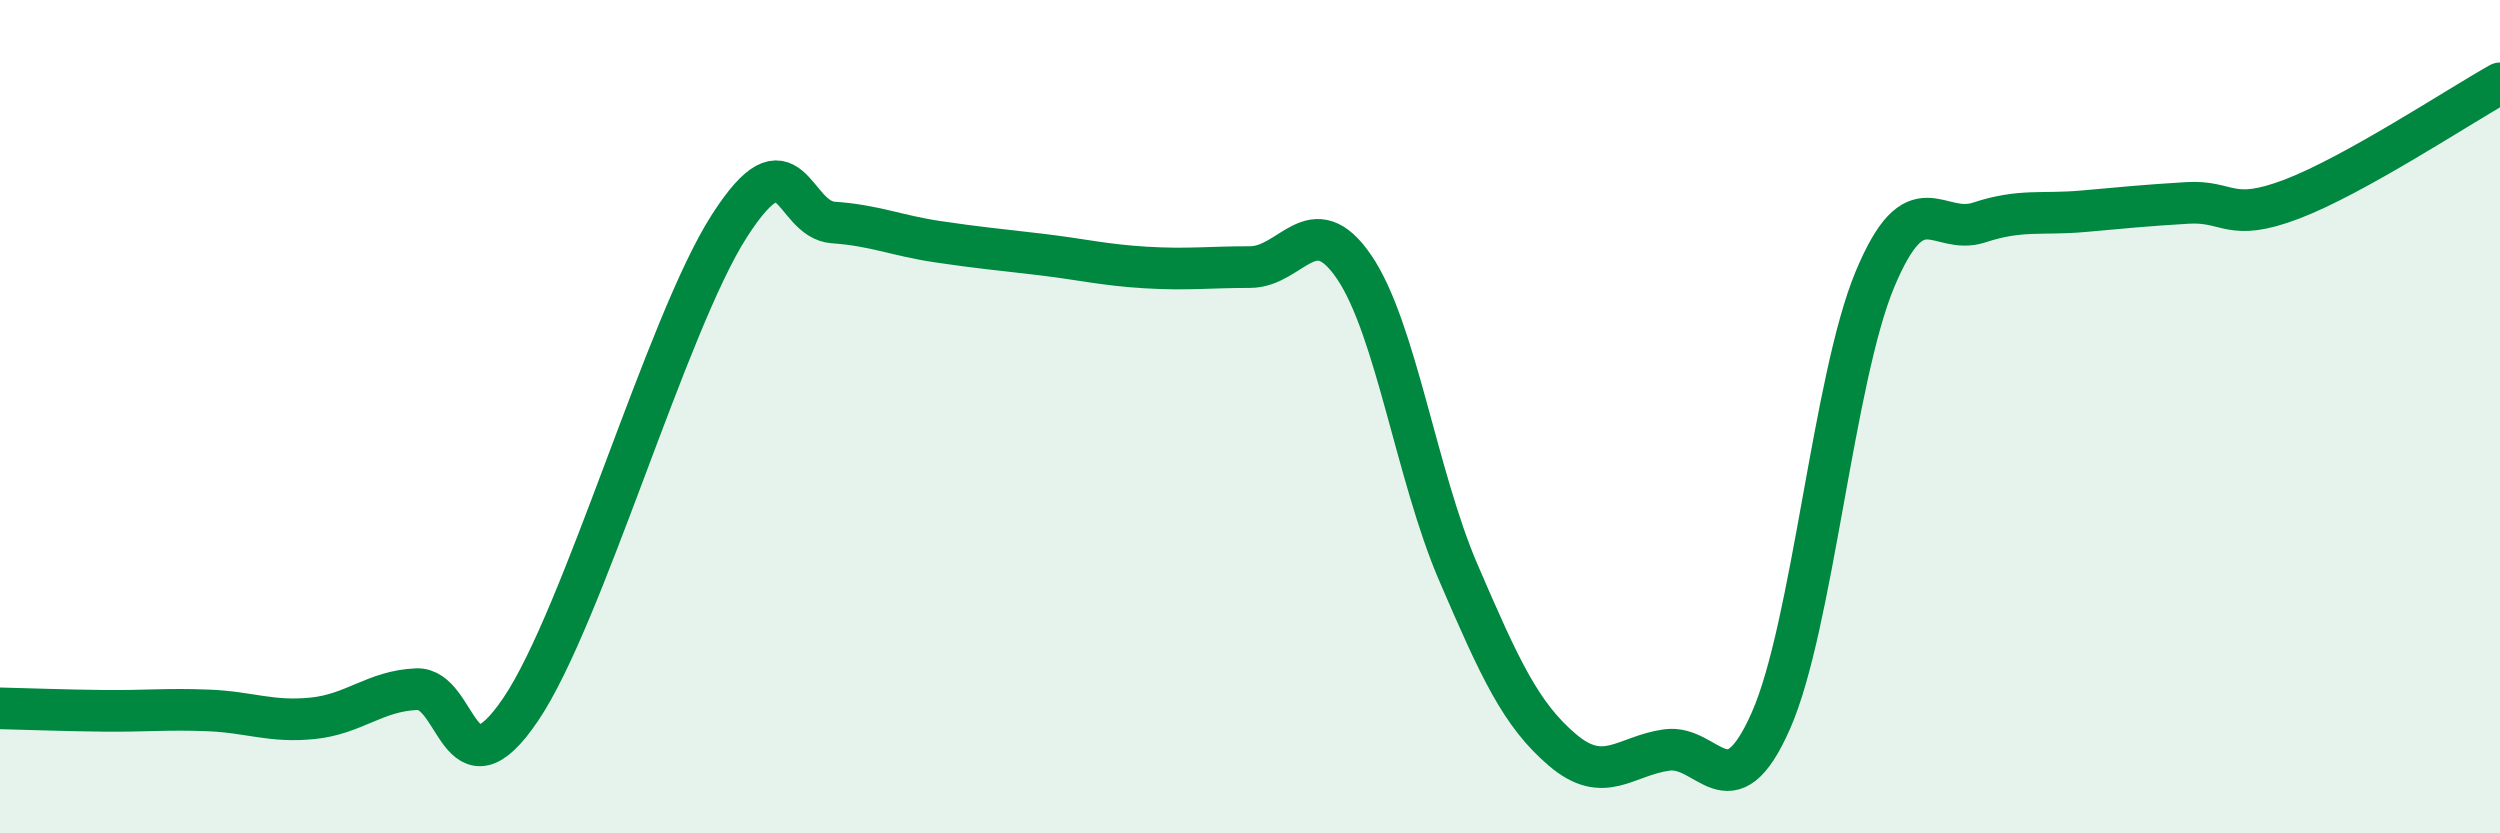
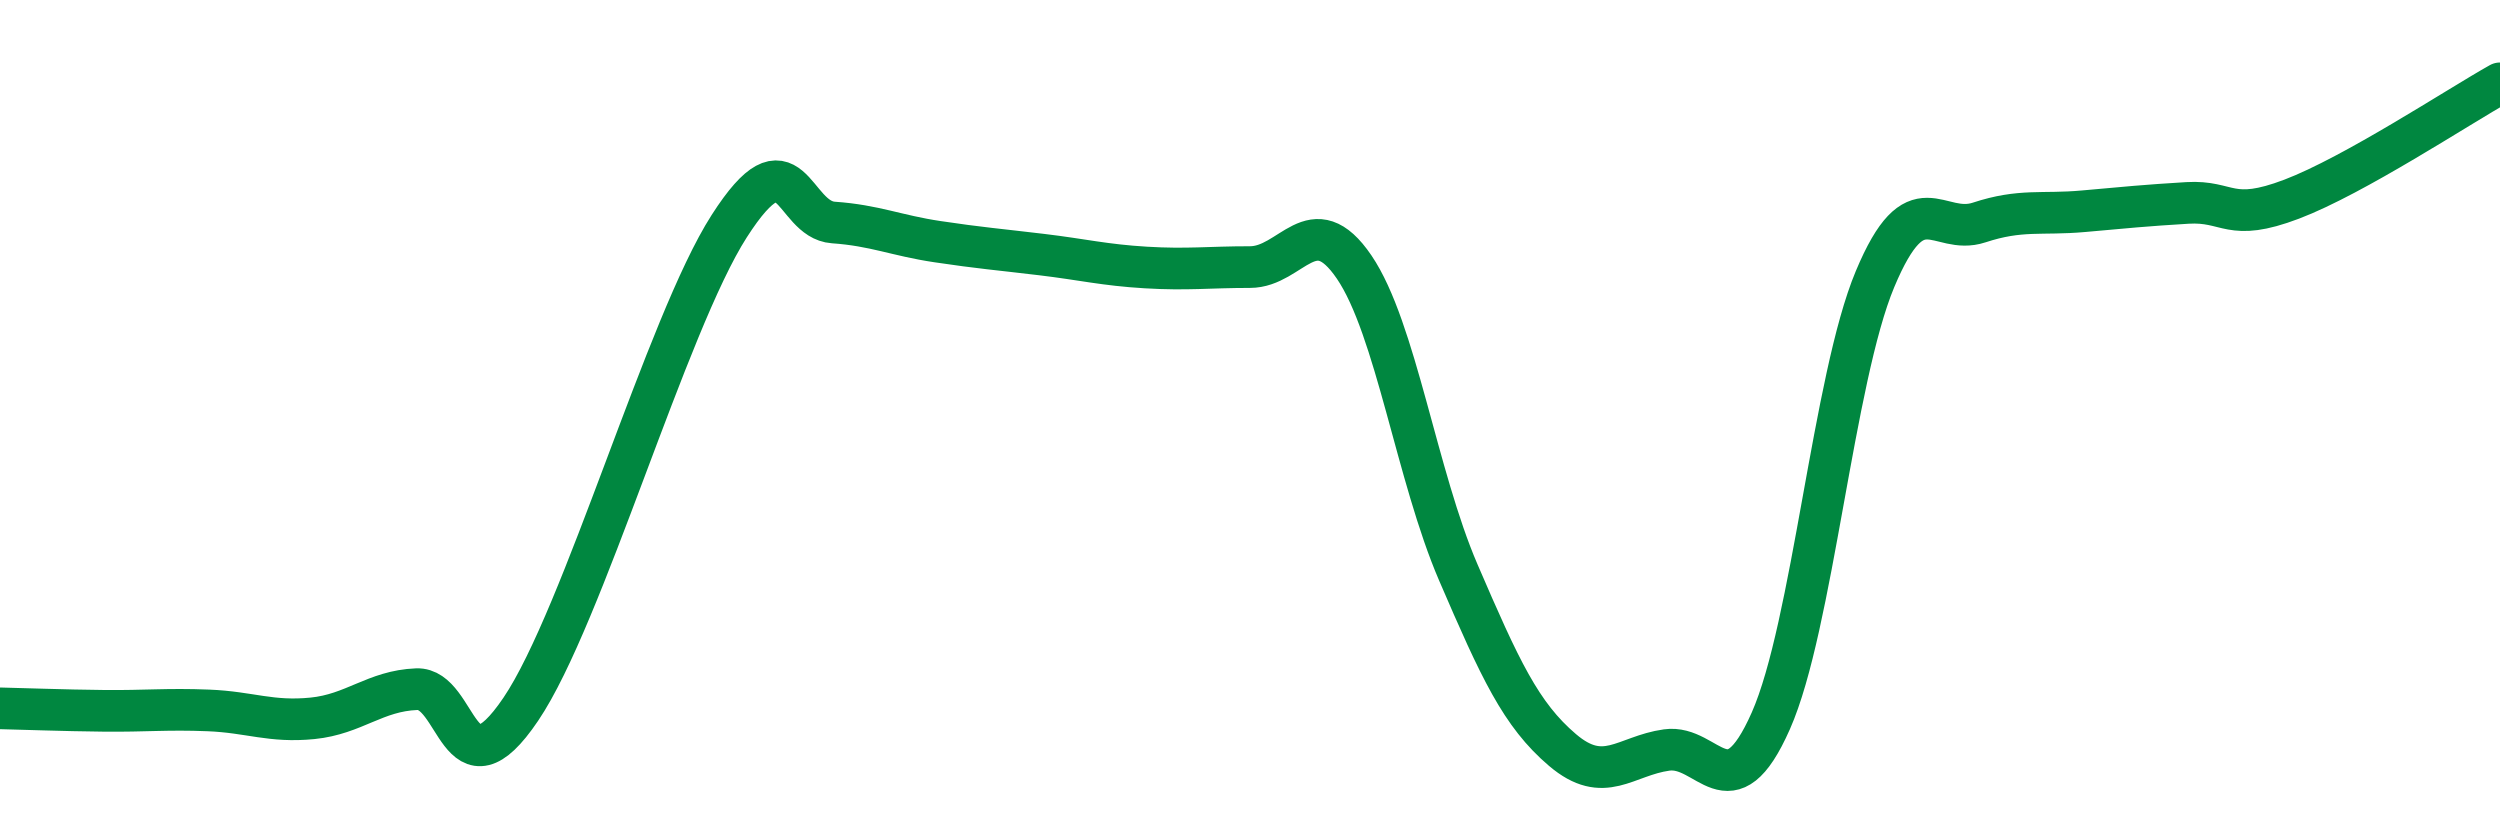
<svg xmlns="http://www.w3.org/2000/svg" width="60" height="20" viewBox="0 0 60 20">
-   <path d="M 0,17 C 0.5,17.01 1.5,17.05 2.5,17.06 C 3.5,17.07 4,17.01 5,17.05 C 6,17.09 6.5,17.34 7.5,17.24 C 8.5,17.14 9,16.58 10,16.54 C 11,16.5 11,19.24 12.5,17.02 C 14,14.8 16,7.77 17.5,5.43 C 19,3.09 19,5.27 20,5.34 C 21,5.41 21.5,5.65 22.5,5.8 C 23.5,5.95 24,5.99 25,6.11 C 26,6.23 26.5,6.36 27.5,6.42 C 28.5,6.48 29,6.41 30,6.41 C 31,6.41 31.5,4.94 32.5,6.41 C 33.5,7.88 34,11.42 35,13.74 C 36,16.06 36.5,17.15 37.5,18 C 38.5,18.85 39,18.14 40,18 C 41,17.86 41.5,19.56 42.5,17.3 C 43.5,15.04 44,9.09 45,6.7 C 46,4.31 46.5,5.67 47.5,5.34 C 48.5,5.01 49,5.16 50,5.07 C 51,4.98 51.5,4.93 52.5,4.87 C 53.5,4.81 53.5,5.35 55,4.78 C 56.5,4.21 59,2.56 60,2L60 20L0 20Z" fill="#008740" opacity="0.1" stroke-linecap="round" stroke-linejoin="round" />
  <path d="M 0,17 C 0.5,17.01 1.5,17.05 2.5,17.06 C 3.5,17.07 4,17.01 5,17.05 C 6,17.09 6.5,17.34 7.5,17.24 C 8.5,17.14 9,16.58 10,16.54 C 11,16.5 11,19.24 12.5,17.02 C 14,14.8 16,7.77 17.5,5.43 C 19,3.09 19,5.27 20,5.34 C 21,5.41 21.5,5.65 22.5,5.8 C 23.5,5.95 24,5.99 25,6.11 C 26,6.23 26.5,6.36 27.5,6.42 C 28.5,6.48 29,6.41 30,6.41 C 31,6.41 31.5,4.94 32.5,6.41 C 33.5,7.88 34,11.42 35,13.74 C 36,16.06 36.5,17.15 37.5,18 C 38.5,18.85 39,18.14 40,18 C 41,17.86 41.5,19.56 42.5,17.3 C 43.5,15.04 44,9.09 45,6.7 C 46,4.31 46.5,5.67 47.5,5.34 C 48.5,5.01 49,5.16 50,5.07 C 51,4.98 51.5,4.93 52.5,4.87 C 53.5,4.81 53.5,5.35 55,4.78 C 56.5,4.21 59,2.56 60,2" stroke="#008740" stroke-width="1" fill="none" stroke-linecap="round" stroke-linejoin="round" />
</svg>